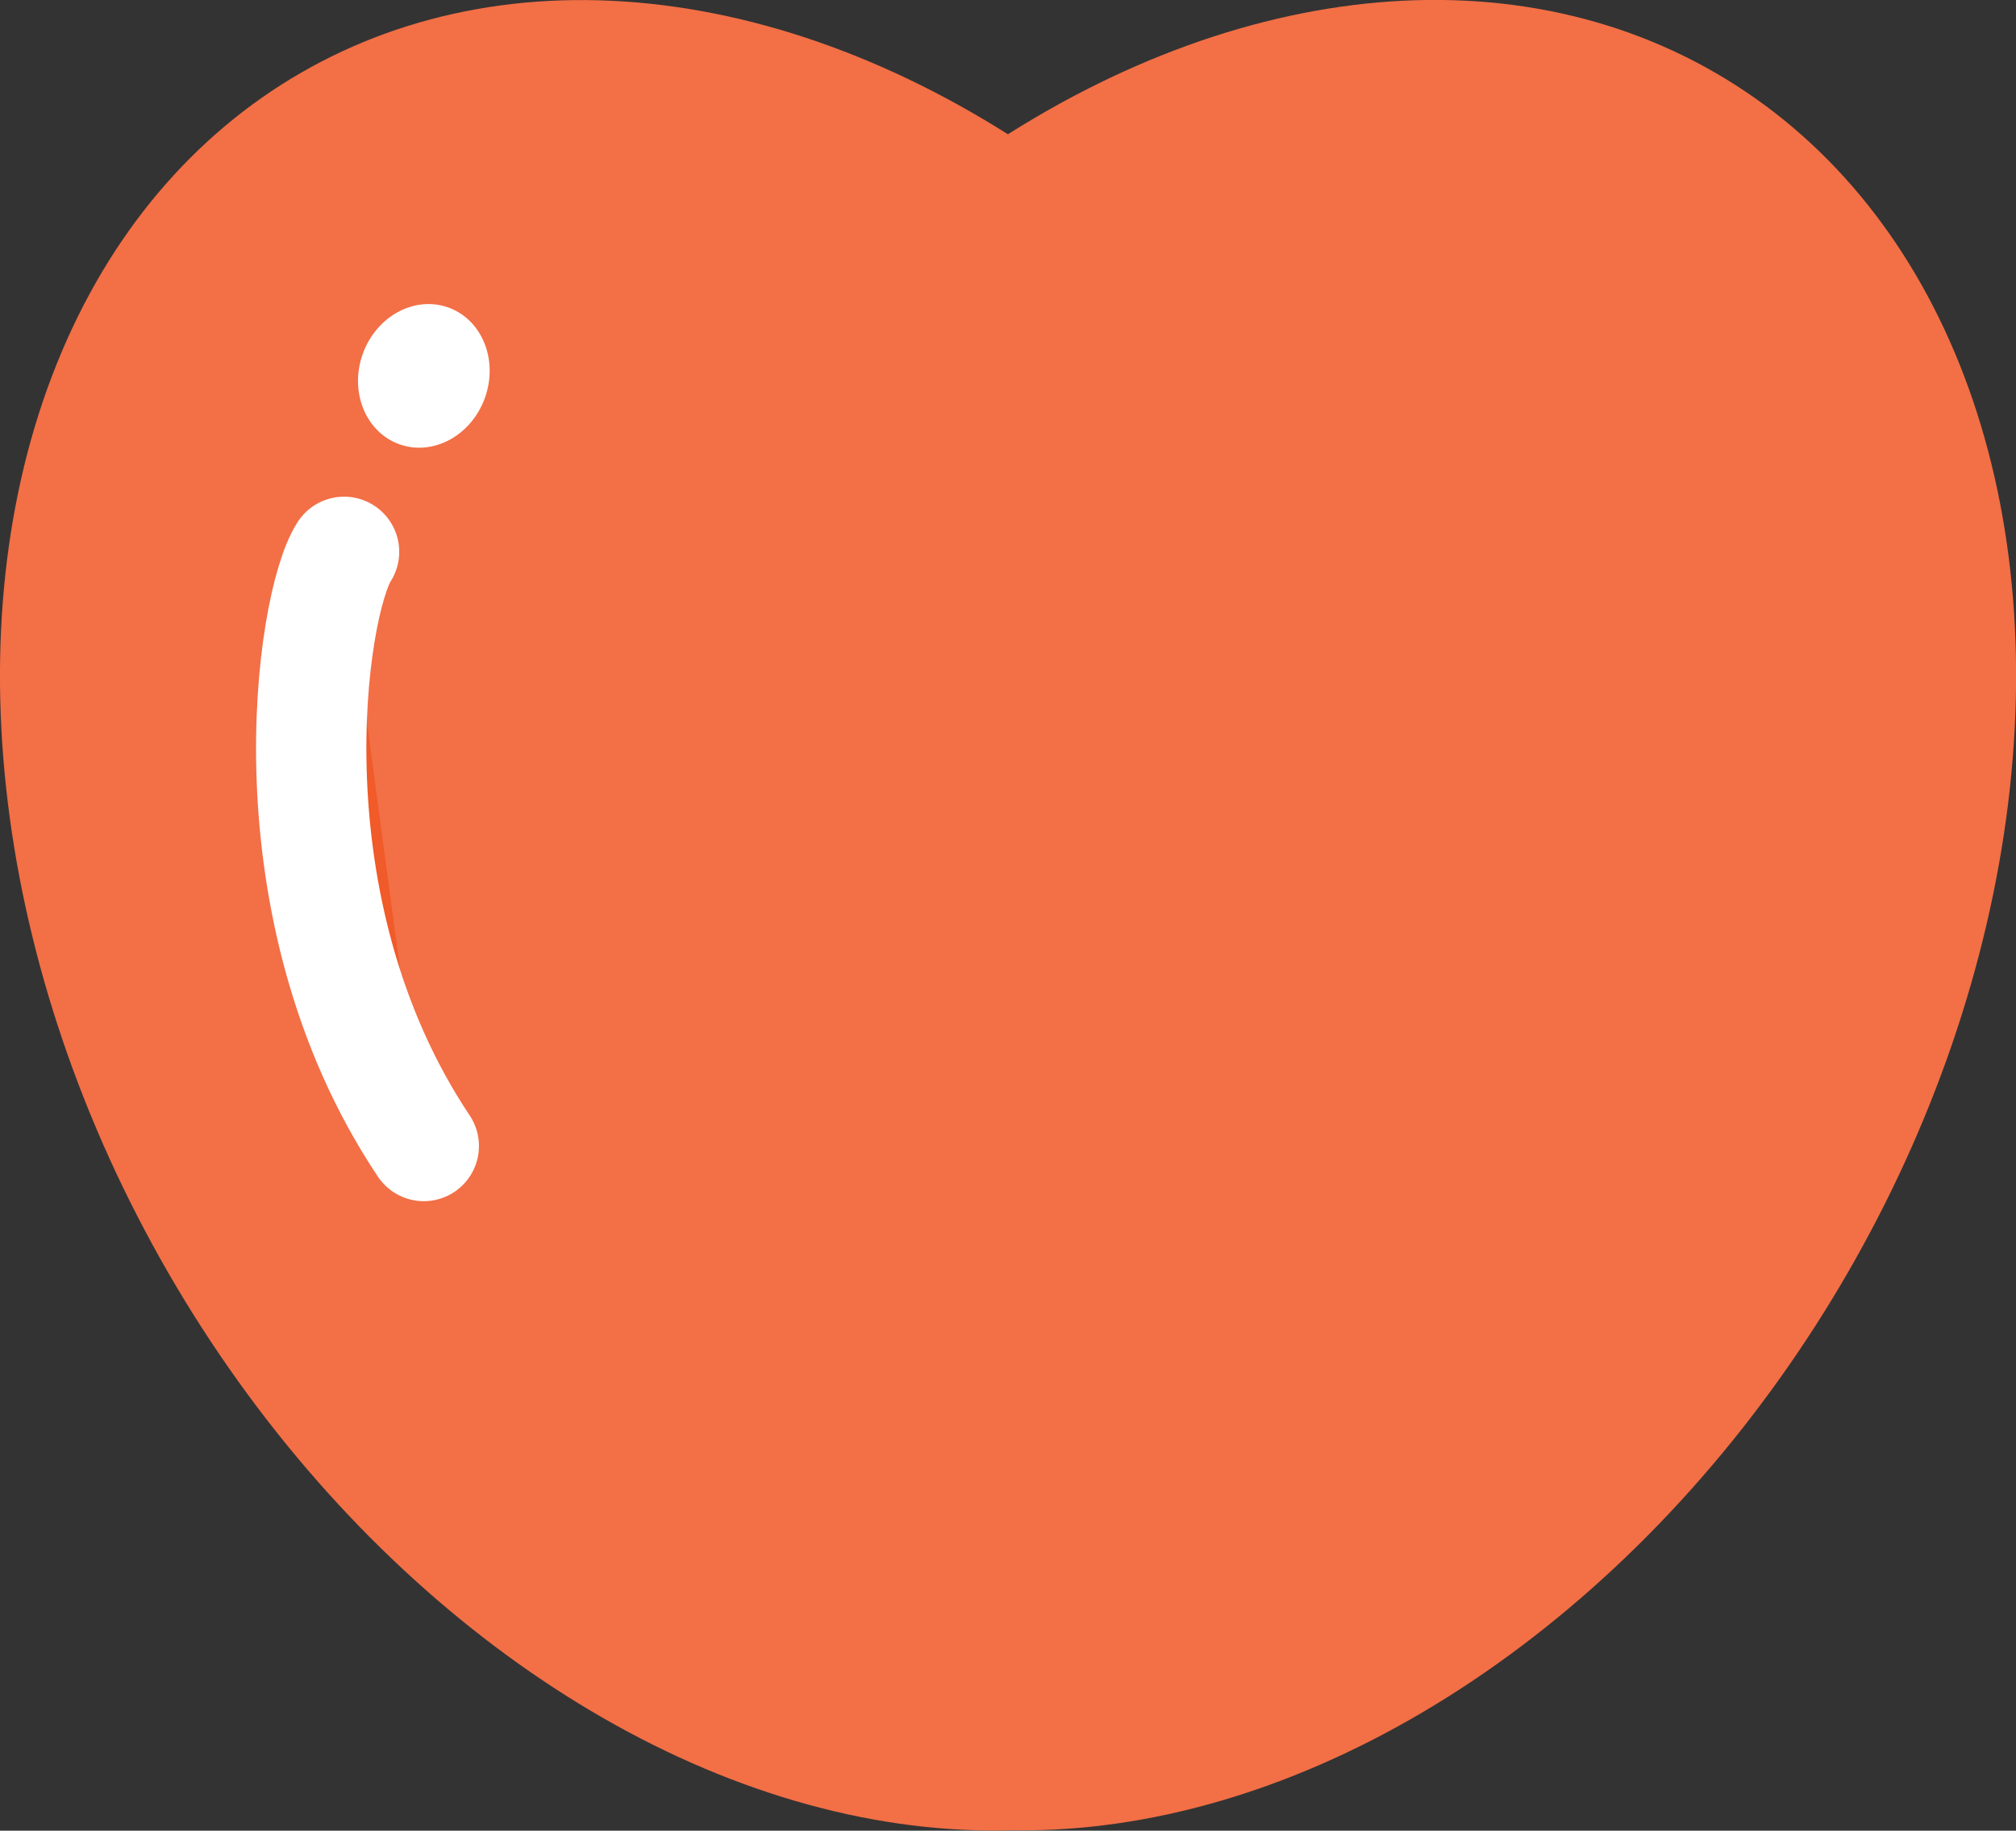
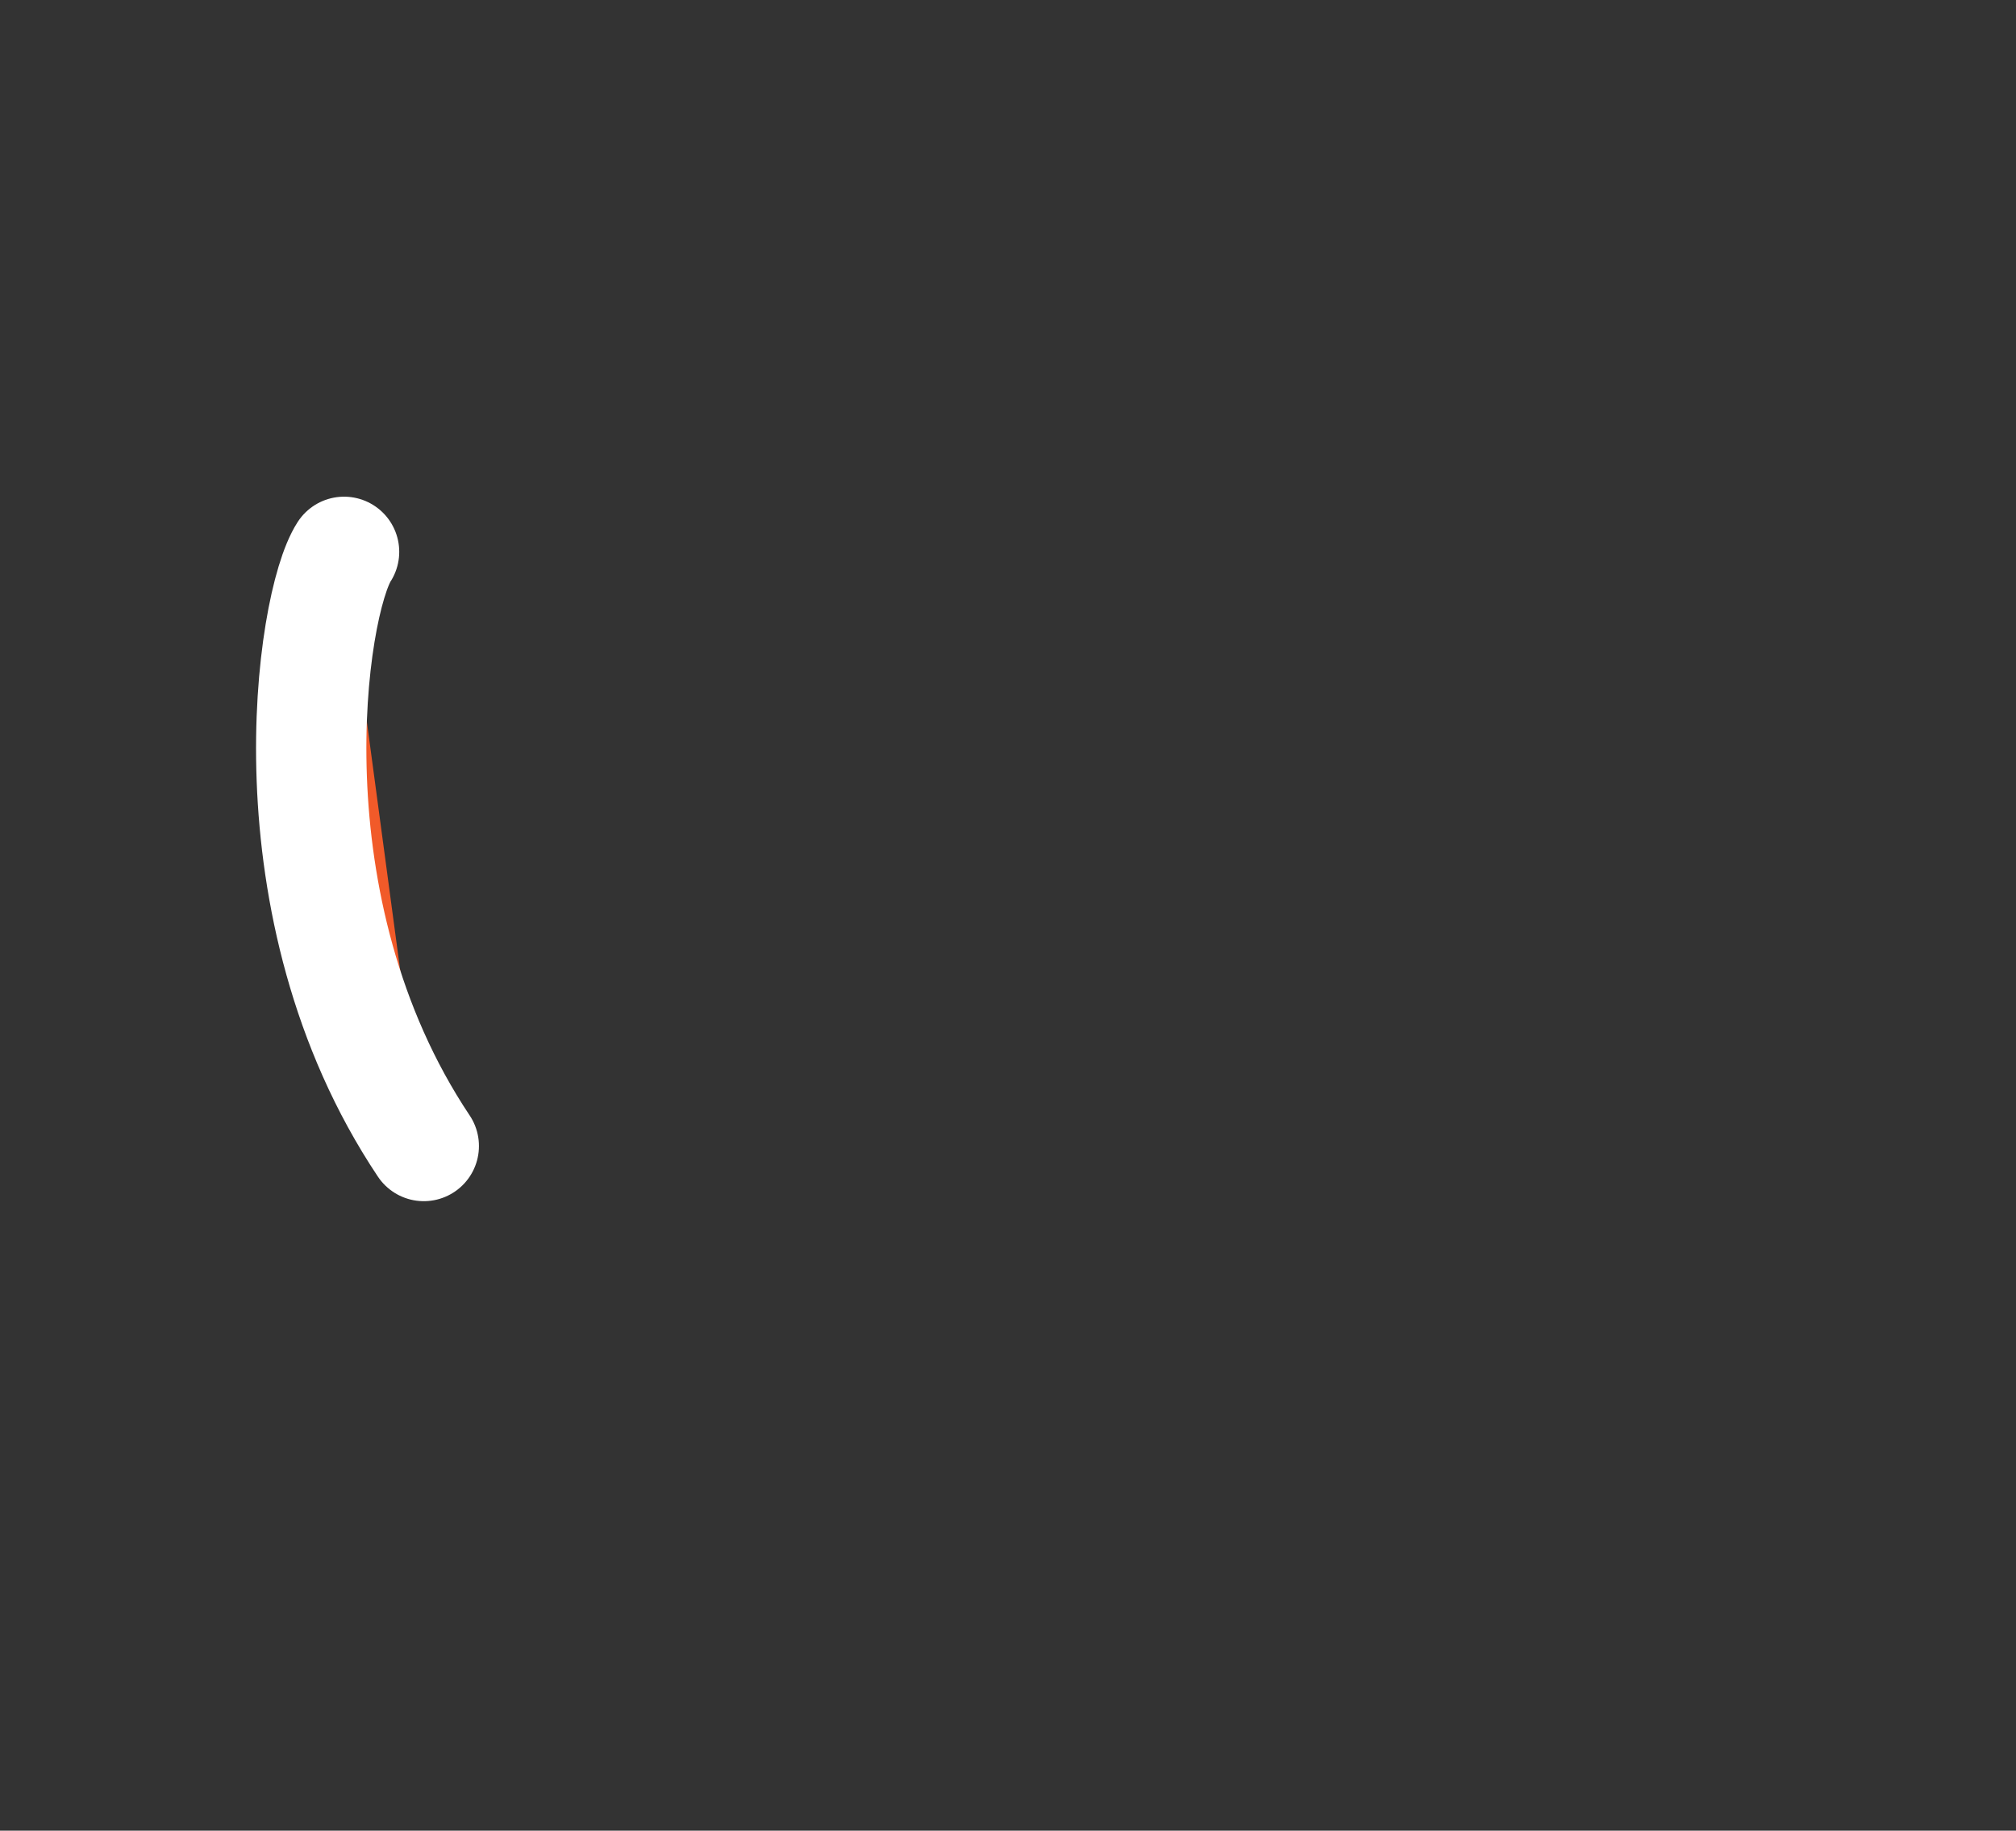
<svg xmlns="http://www.w3.org/2000/svg" id="Layer_1" data-name="Layer 1" viewBox="0 0 59.94 54.44">
  <rect x="0" y="0" width="59.94" height="54.44" fill="#333333" stroke="none" />
  <defs>
    <style>
      .cls-1 {
        fill: #f36f46;
      }

      .cls-2 {
        fill: #f15a29;
        stroke: #fff;
        stroke-linecap: round;
        stroke-miterlimit: 10;
        stroke-width: 3.28px;
      }

      .cls-3 {
        fill: #fff;
      }
    </style>
  </defs>
-   <ellipse class="cls-1" cx="36.53" cy="27.22" rx="28.93" ry="21.26" transform="translate(-5.31 45.24) rotate(-60)" />
-   <ellipse class="cls-1" cx="23.41" cy="27.22" rx="21.26" ry="28.93" transform="translate(-10.47 15.35) rotate(-30)" />
  <path class="cls-2" d="M10.23,16.41C9.24,17.94,7.87,27,12.6,34.08" transform="translate(0 0)" />
-   <ellipse class="cls-3" cx="12.6" cy="11.18" rx="2.16" ry="1.93" transform="translate(-2.15 19.31) rotate(-70.45)" />
</svg>